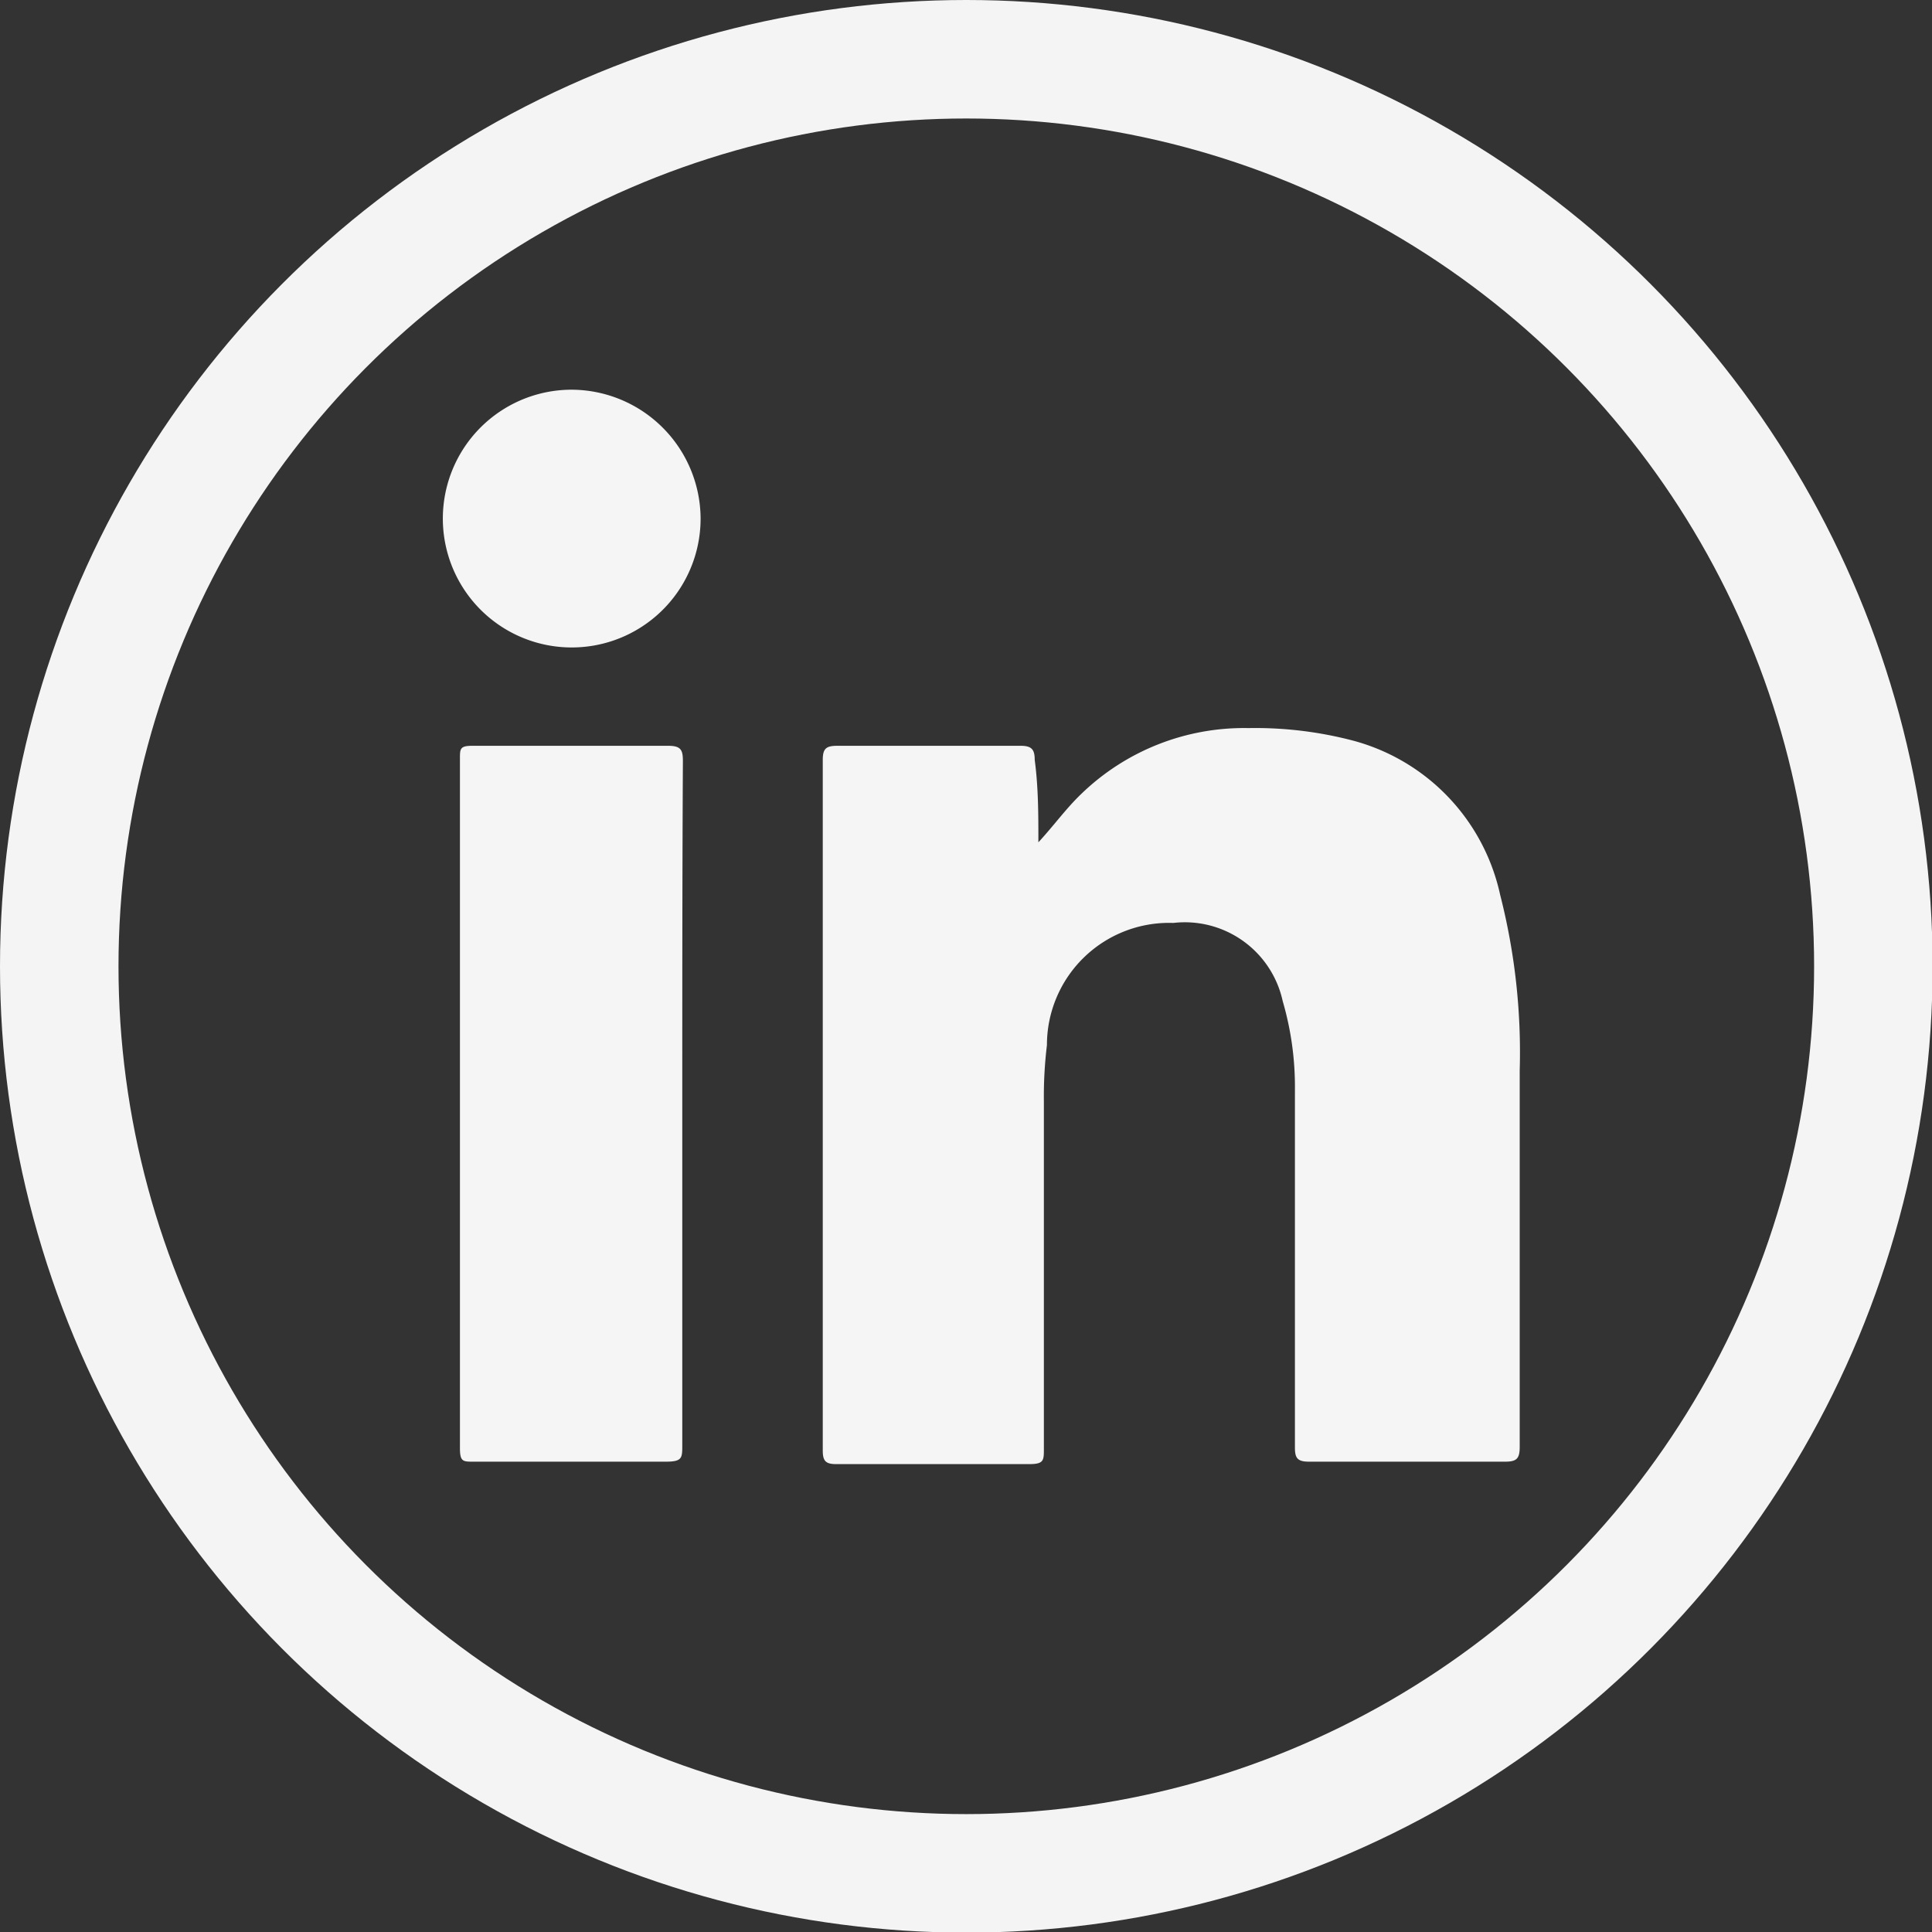
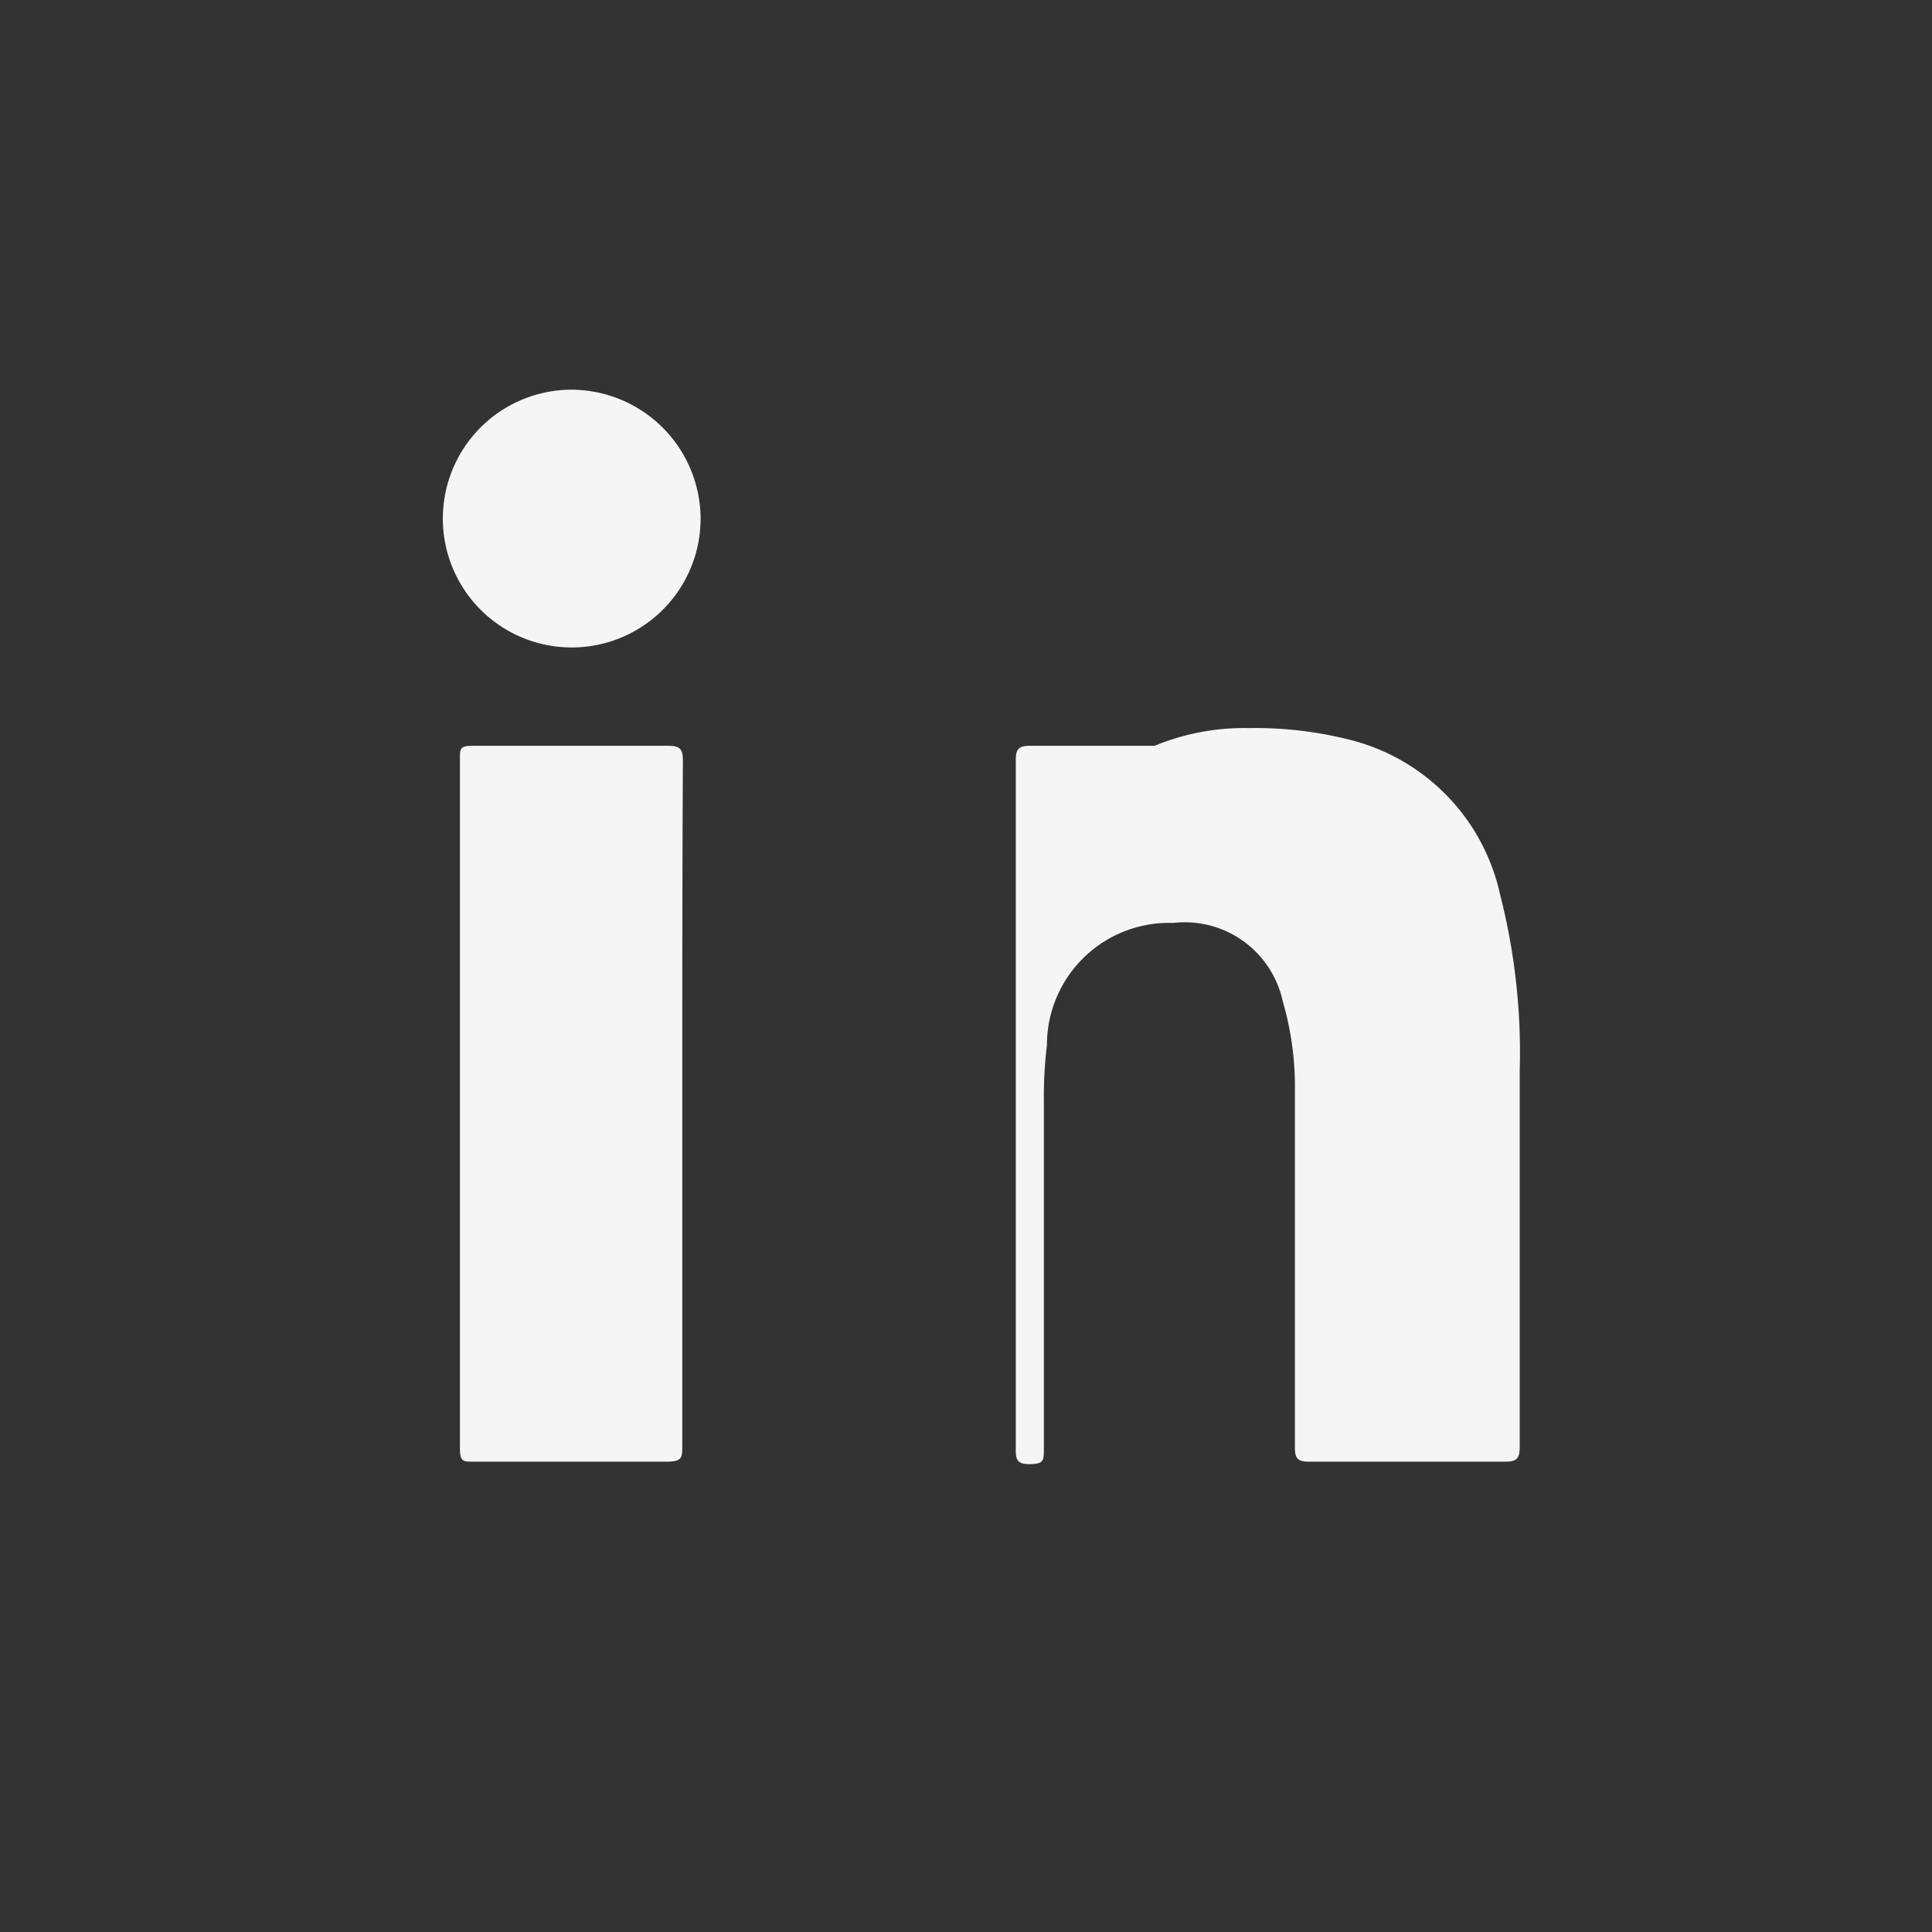
<svg xmlns="http://www.w3.org/2000/svg" viewBox="0 0 31.63 31.63">
  <rect x="0" y="0" width="31.63" height="31.63" fill="#333333" stroke="none" />
  <defs>
    <style>.cls-2{fill:#f5f5f5}</style>
  </defs>
  <g id="Capa_2" data-name="Capa 2">
    <g id="Capa_1-2" data-name="Capa 1">
-       <circle cx="15.82" cy="15.82" r="14.85" style="fill:none;stroke:#f4f4f4;stroke-miterlimit:10;stroke-width:1.94px" />
-       <path d="M17 13.79c.25-.27.45-.55.7-.79a3.83 3.83 0 0 1 2.74-1.08 6.3 6.3 0 0 1 1.73.21 3.35 3.35 0 0 1 2.39 2.52 10.4 10.4 0 0 1 .32 2.88v6.16c0 .19-.05.24-.24.24h-3.21c-.19 0-.23-.06-.23-.23v-5.86a5 5 0 0 0-.2-1.45 1.64 1.64 0 0 0-1.79-1.28 2 2 0 0 0-2.07 2 7 7 0 0 0-.05.92v5.69c0 .19 0 .25-.24.25h-3.16c-.17 0-.22-.05-.22-.22V12.44c0-.19.06-.23.24-.23h3c.18 0 .23.06.23.23.06.45.06.9.06 1.35M11.17 18.08v5.58c0 .21 0 .27-.27.27H7.75c-.17 0-.22 0-.22-.22V12.42c0-.16 0-.21.2-.21h3.21c.21 0 .24.07.24.25-.01 1.88-.01 3.75-.01 5.62M11.47 8.48a2.11 2.11 0 1 1-2.11-2.1 2.12 2.12 0 0 1 2.11 2.1" class="cls-2" />
+       <path d="M17 13.79c.25-.27.45-.55.7-.79a3.83 3.83 0 0 1 2.74-1.08 6.3 6.3 0 0 1 1.73.21 3.35 3.35 0 0 1 2.39 2.52 10.4 10.4 0 0 1 .32 2.88v6.16c0 .19-.05.24-.24.24h-3.21c-.19 0-.23-.06-.23-.23v-5.86a5 5 0 0 0-.2-1.45 1.64 1.64 0 0 0-1.79-1.28 2 2 0 0 0-2.07 2 7 7 0 0 0-.05.92v5.69c0 .19 0 .25-.24.25c-.17 0-.22-.05-.22-.22V12.44c0-.19.06-.23.24-.23h3c.18 0 .23.06.23.23.06.45.06.9.06 1.35M11.17 18.08v5.58c0 .21 0 .27-.27.27H7.75c-.17 0-.22 0-.22-.22V12.42c0-.16 0-.21.2-.21h3.21c.21 0 .24.07.24.25-.01 1.88-.01 3.75-.01 5.62M11.47 8.48a2.11 2.11 0 1 1-2.11-2.1 2.12 2.12 0 0 1 2.11 2.1" class="cls-2" />
    </g>
  </g>
</svg>